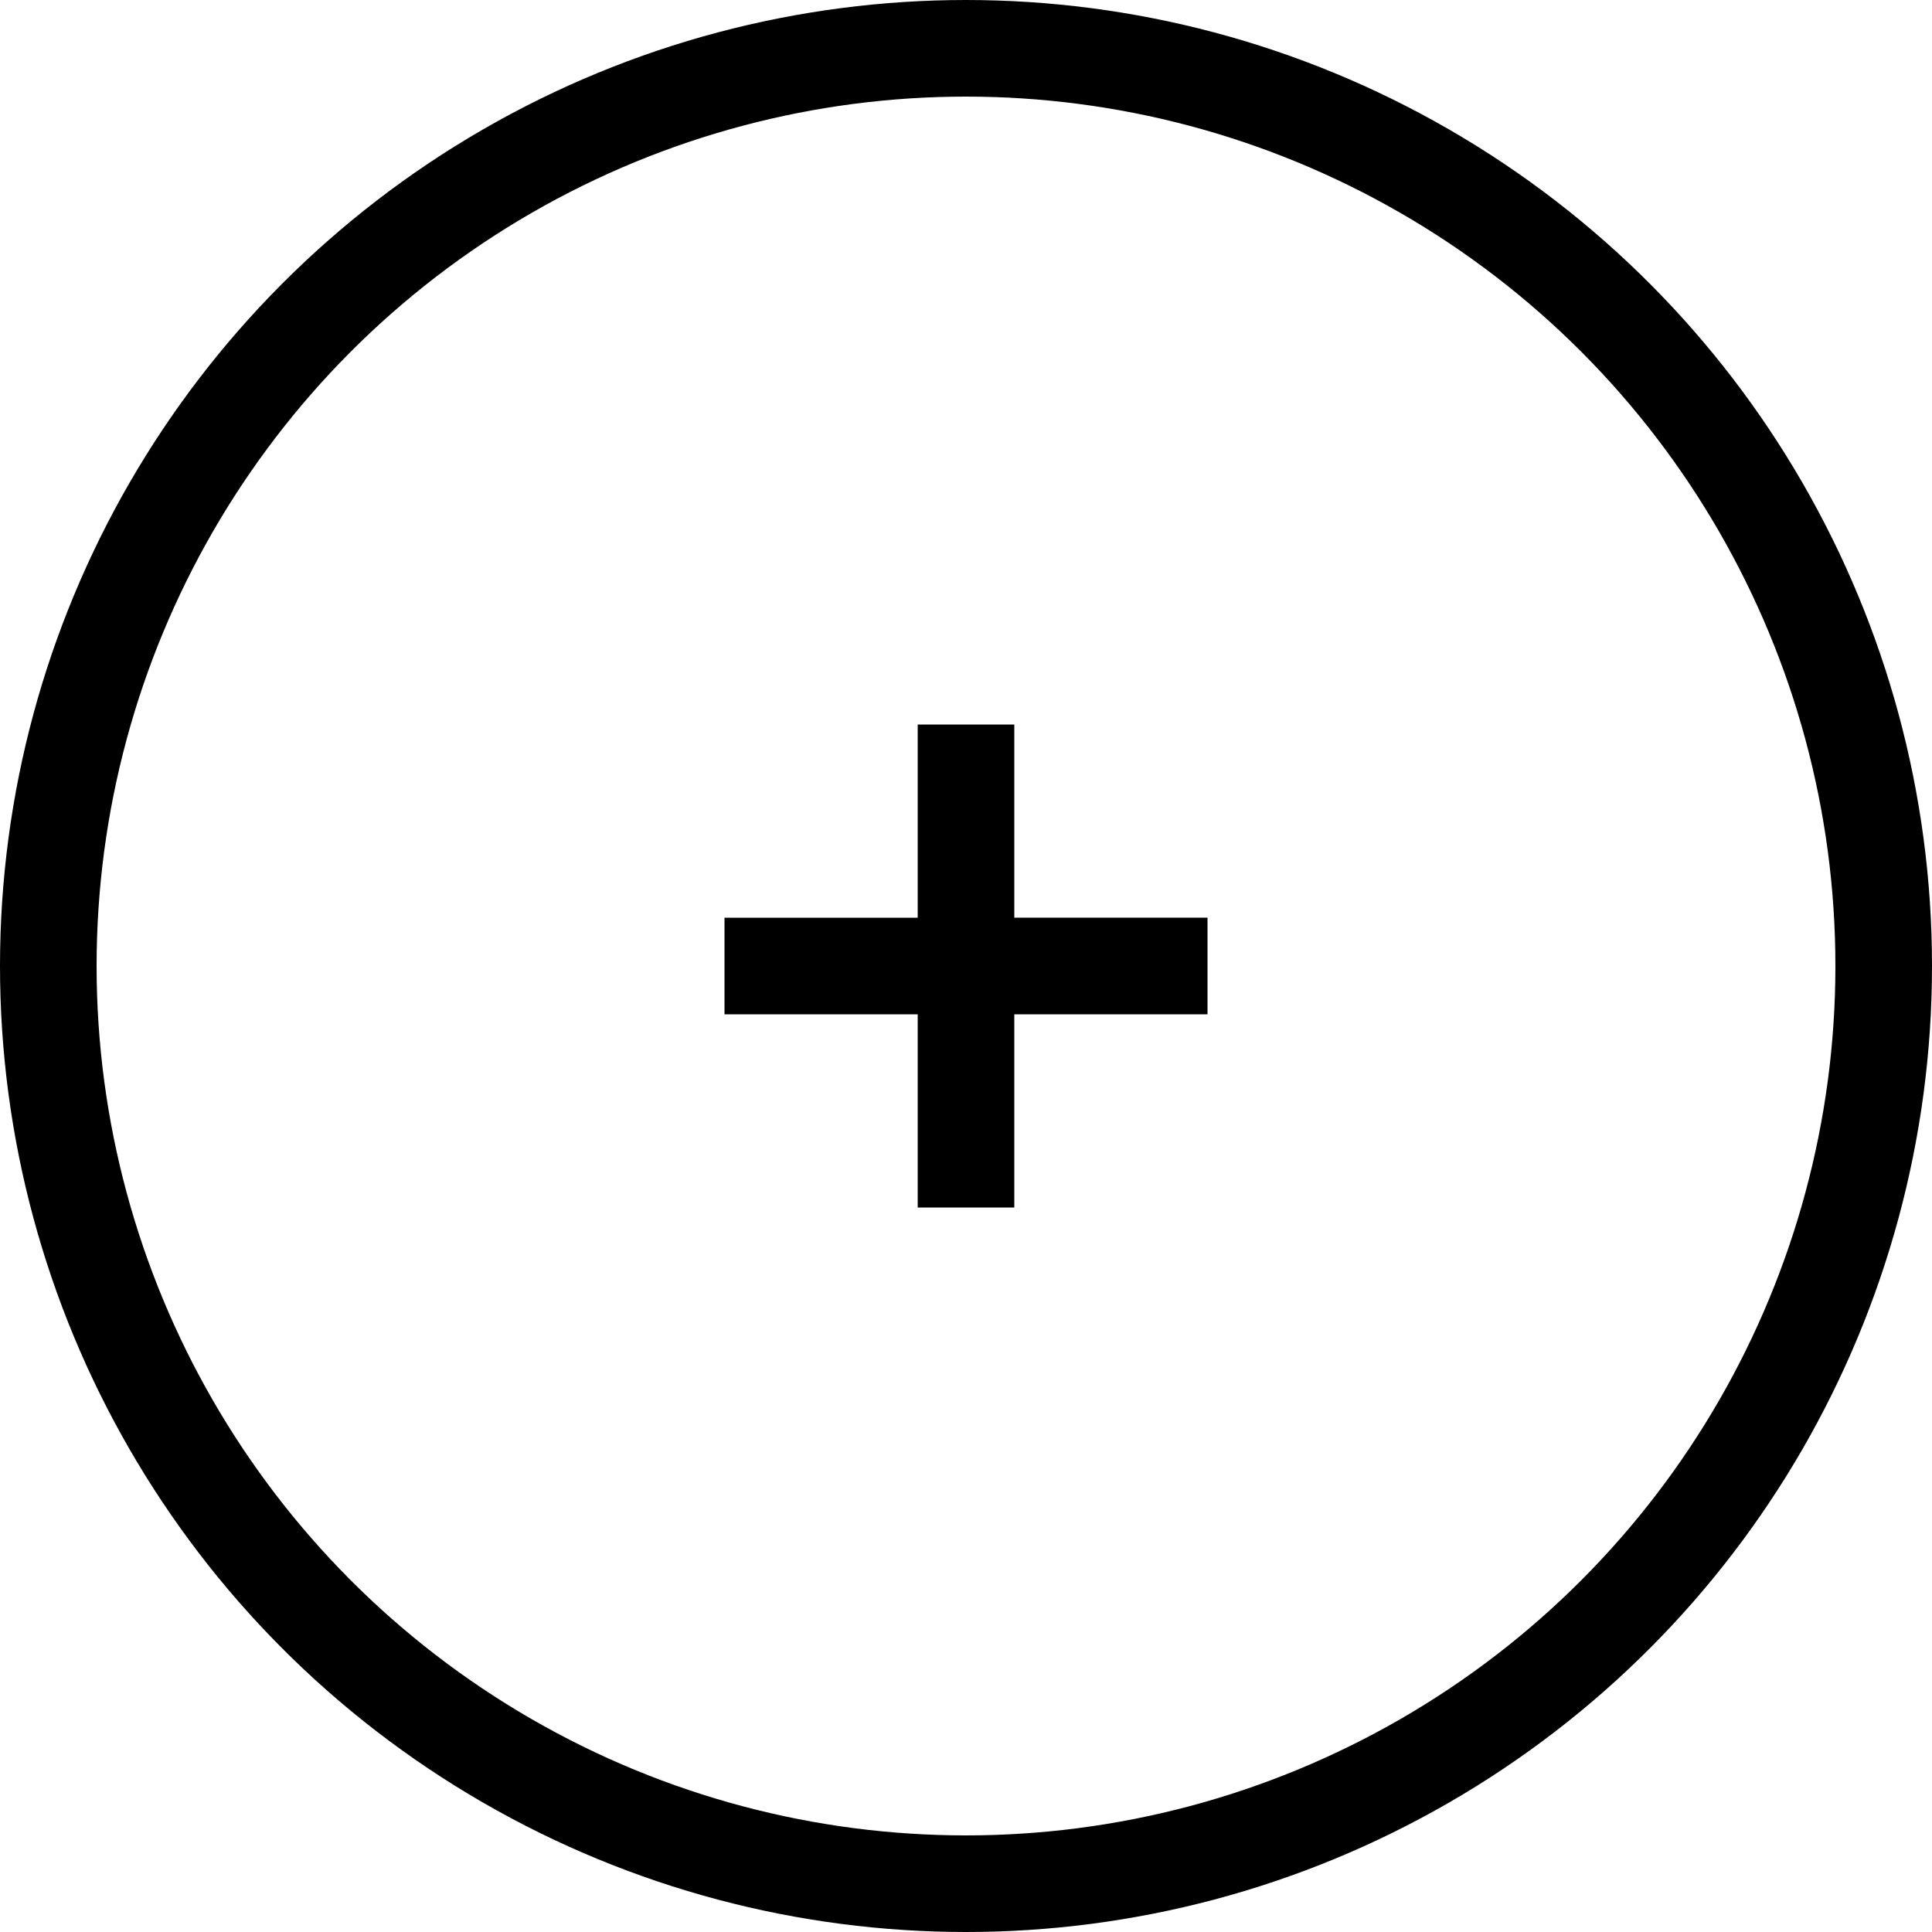
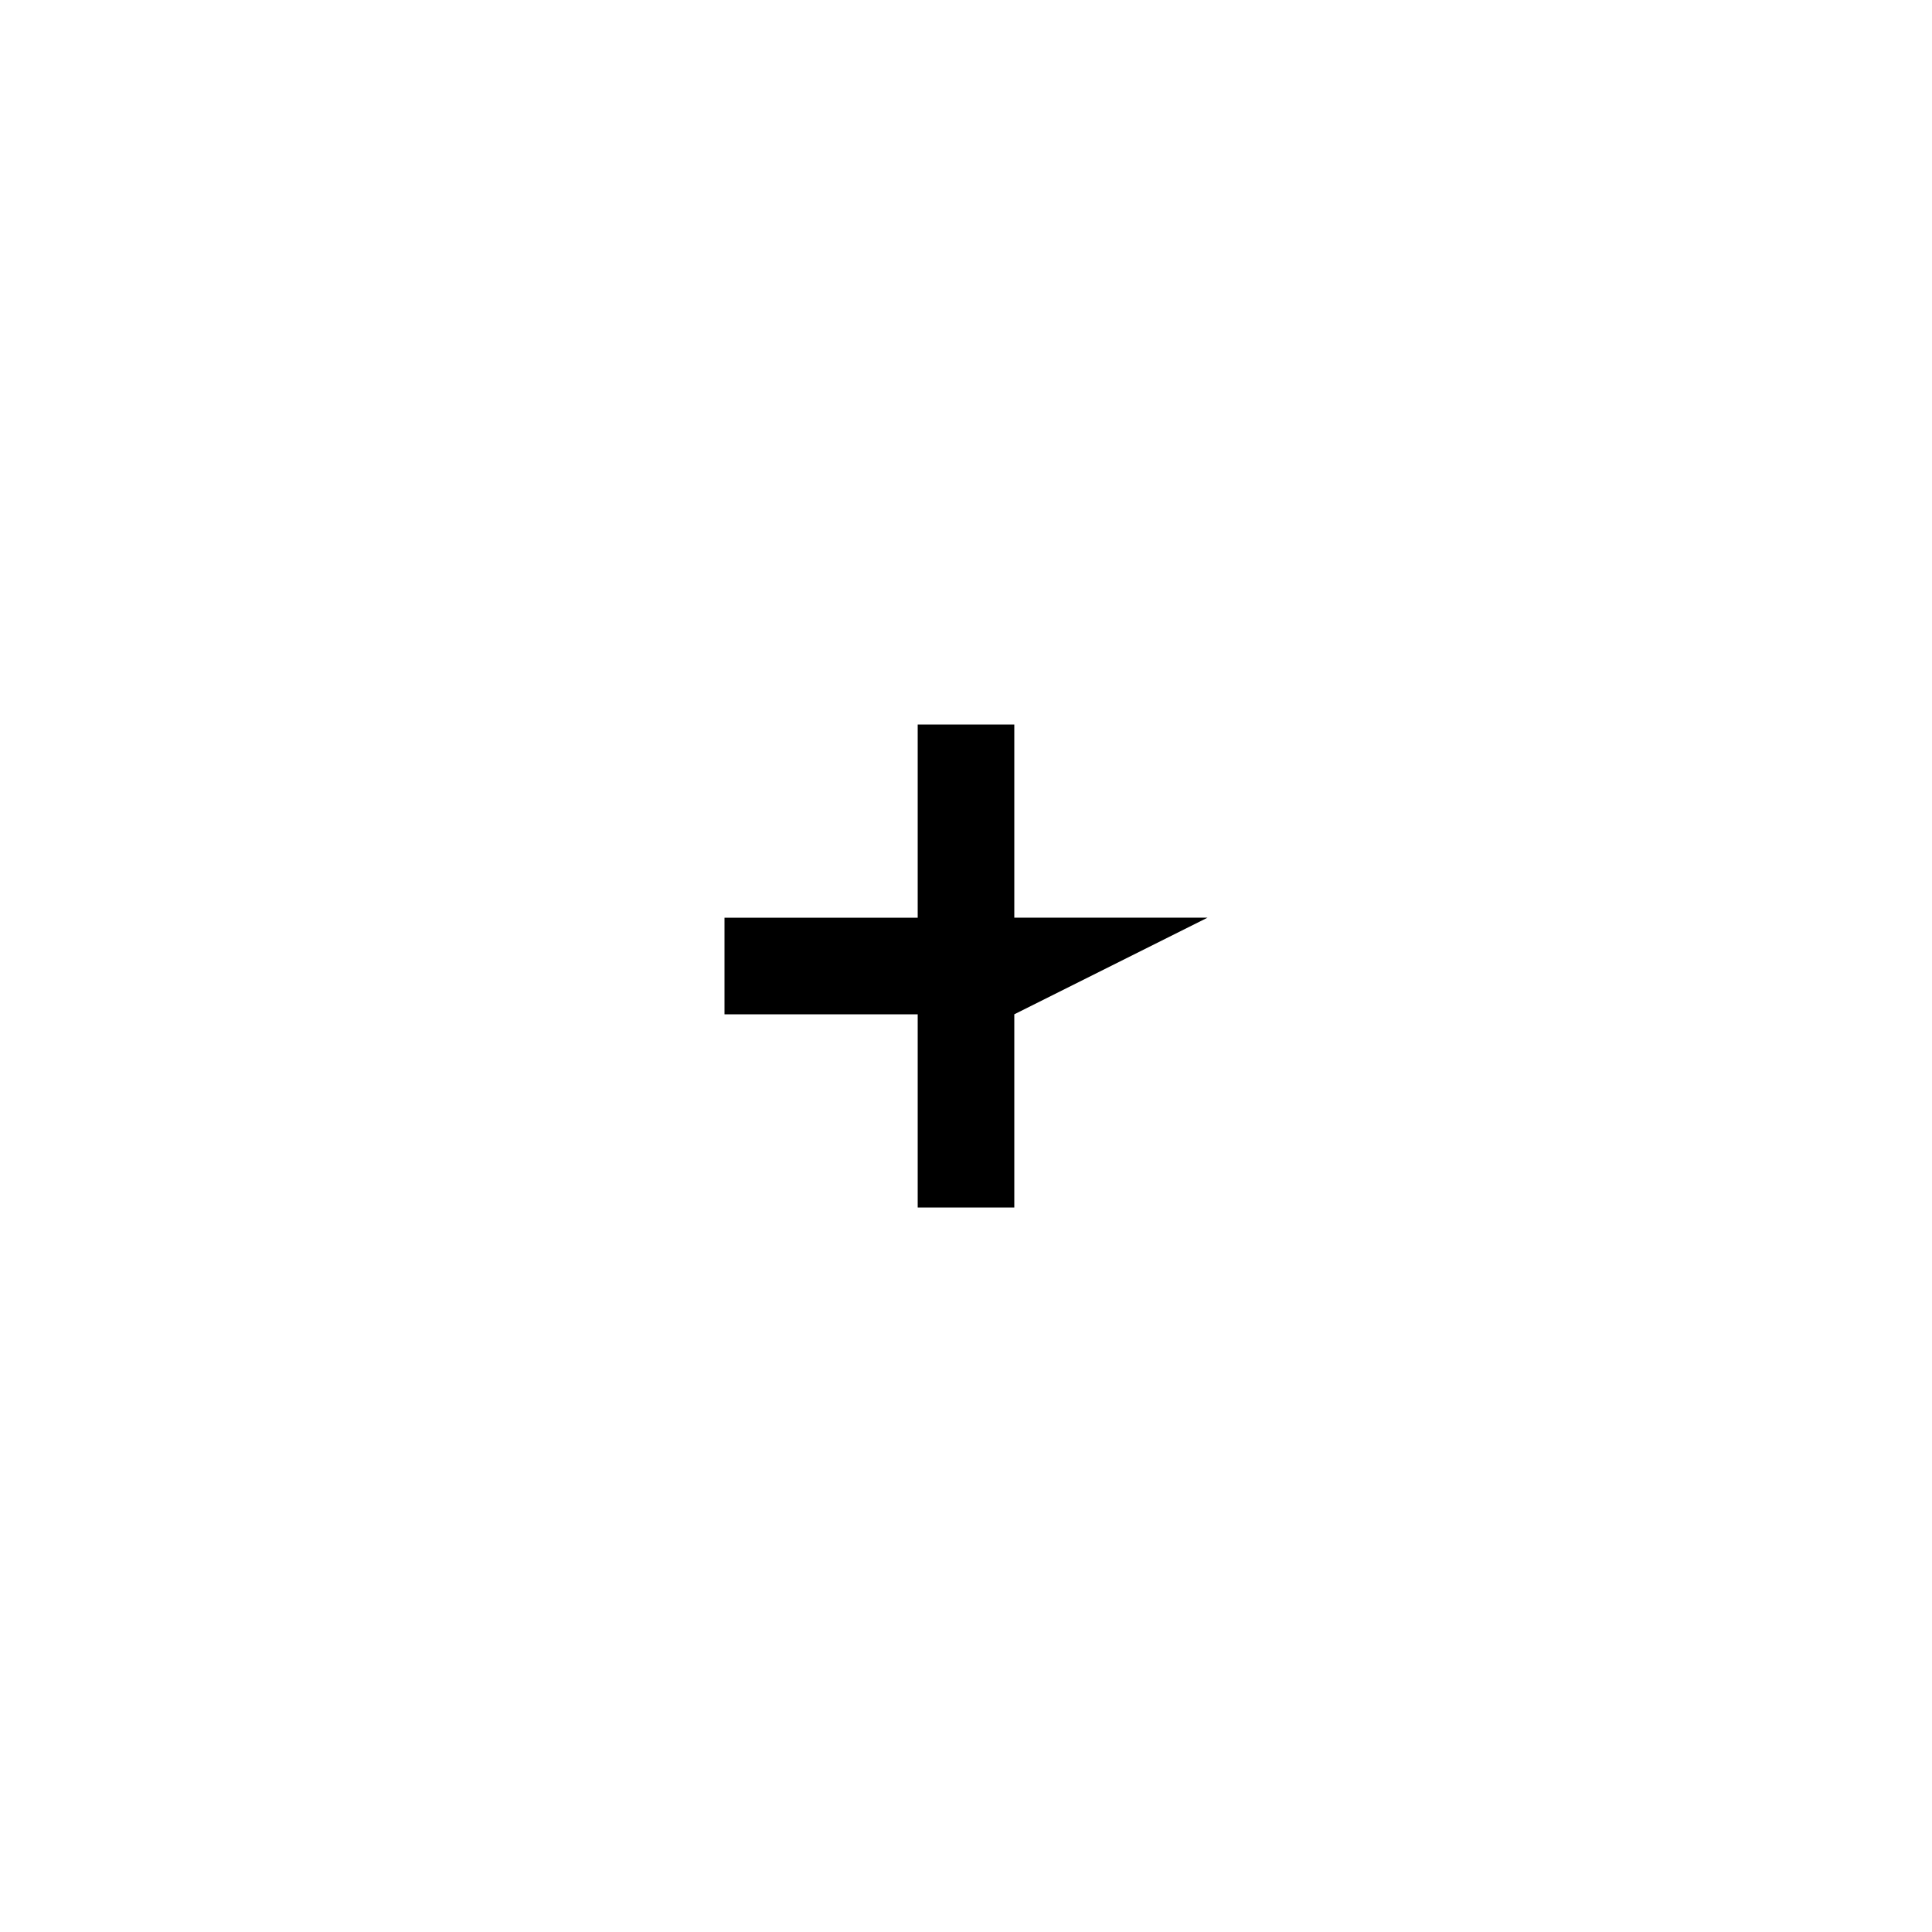
<svg xmlns="http://www.w3.org/2000/svg" width="40px" height="40px" viewBox="0 0 40 40" version="1.1">
  <title>Group</title>
  <desc>Created with Sketch.</desc>
  <g id="Final" stroke="none" stroke-width="1" fill="none" fill-rule="evenodd">
    <g id="D_TM_LOCATION_EVENT_FORM" transform="translate(-1280, -5351)">
      <g id="FAQ" transform="translate(120, 5106)">
        <g id="Accordion">
          <g transform="translate(600, 214)">
            <g id="Group" transform="translate(560, 31)">
-               <circle id="CTA-BG" stroke="#000000" stroke-width="2" cx="20" cy="20" r="19" />
-               <path d="M21,15 L21,18.999 L25,19 L25,21 L21,21 L21,25 L19,25 L19,21 L15,21 L15,19 L19,19 L19,15 L21,15 Z" id="Plus" fill="#000000" />
+               <path d="M21,15 L21,18.999 L25,19 L21,21 L21,25 L19,25 L19,21 L15,21 L15,19 L19,19 L19,15 L21,15 Z" id="Plus" fill="#000000" />
            </g>
          </g>
        </g>
      </g>
    </g>
  </g>
</svg>